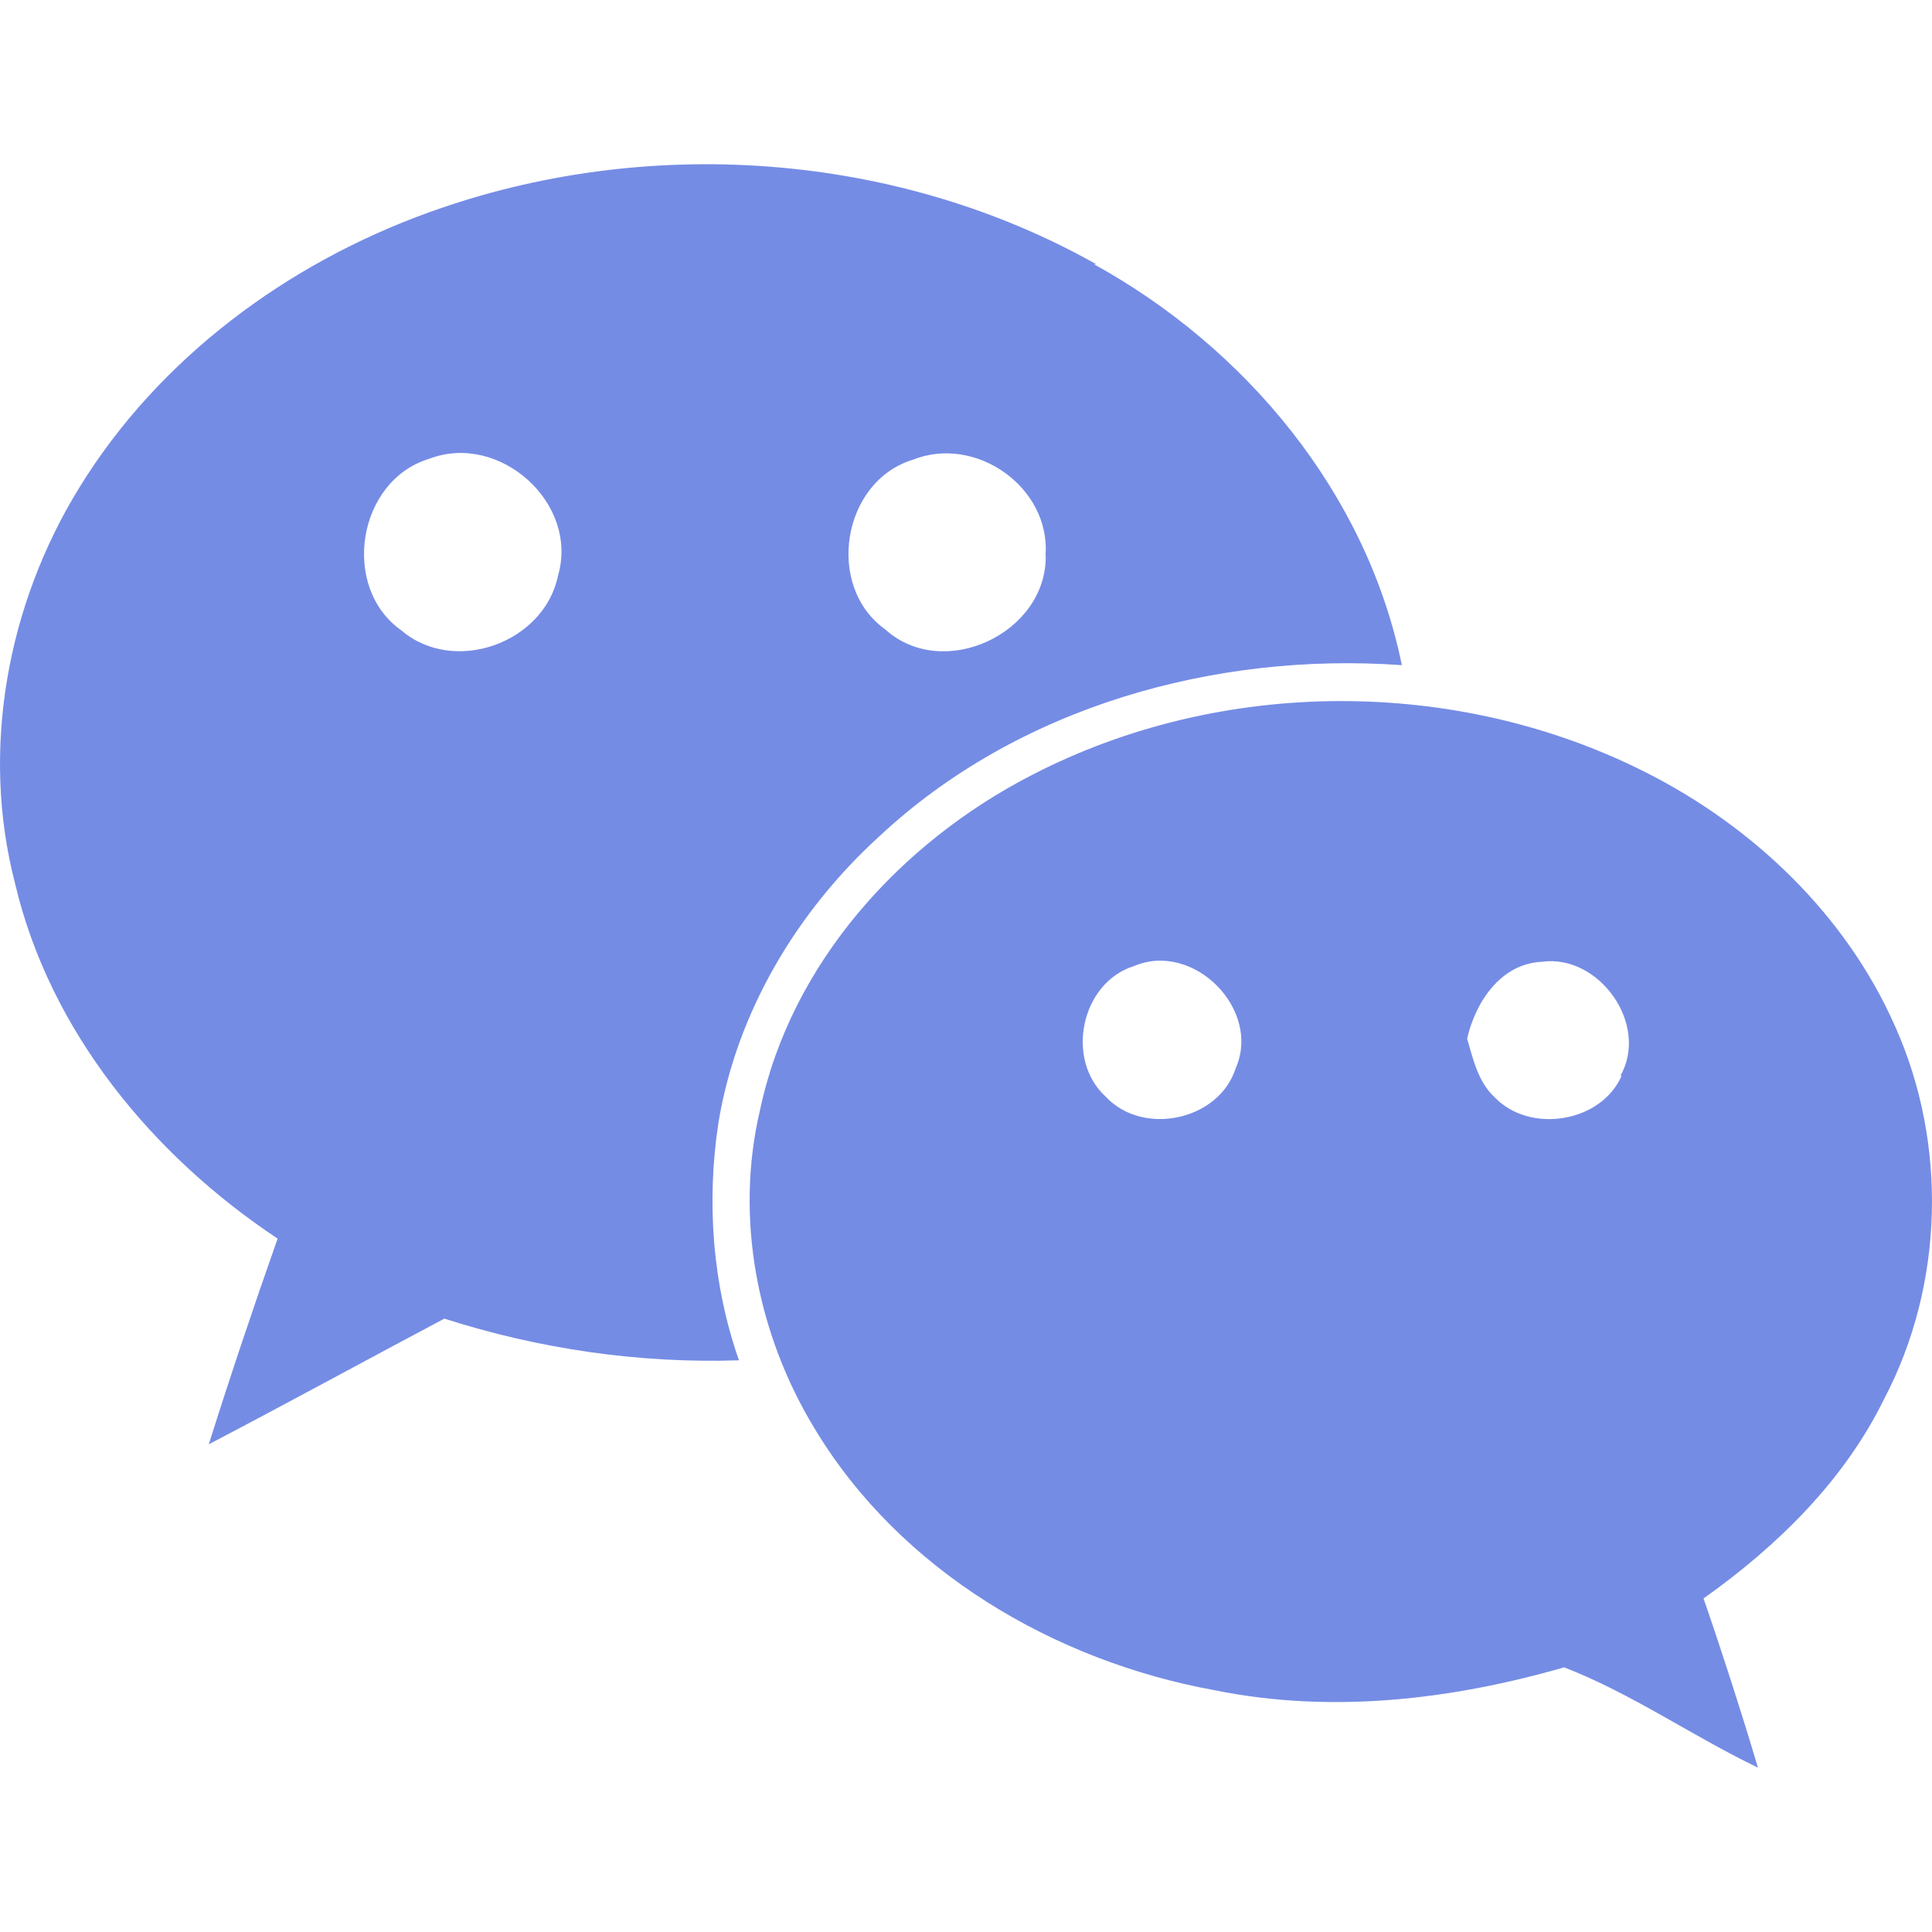
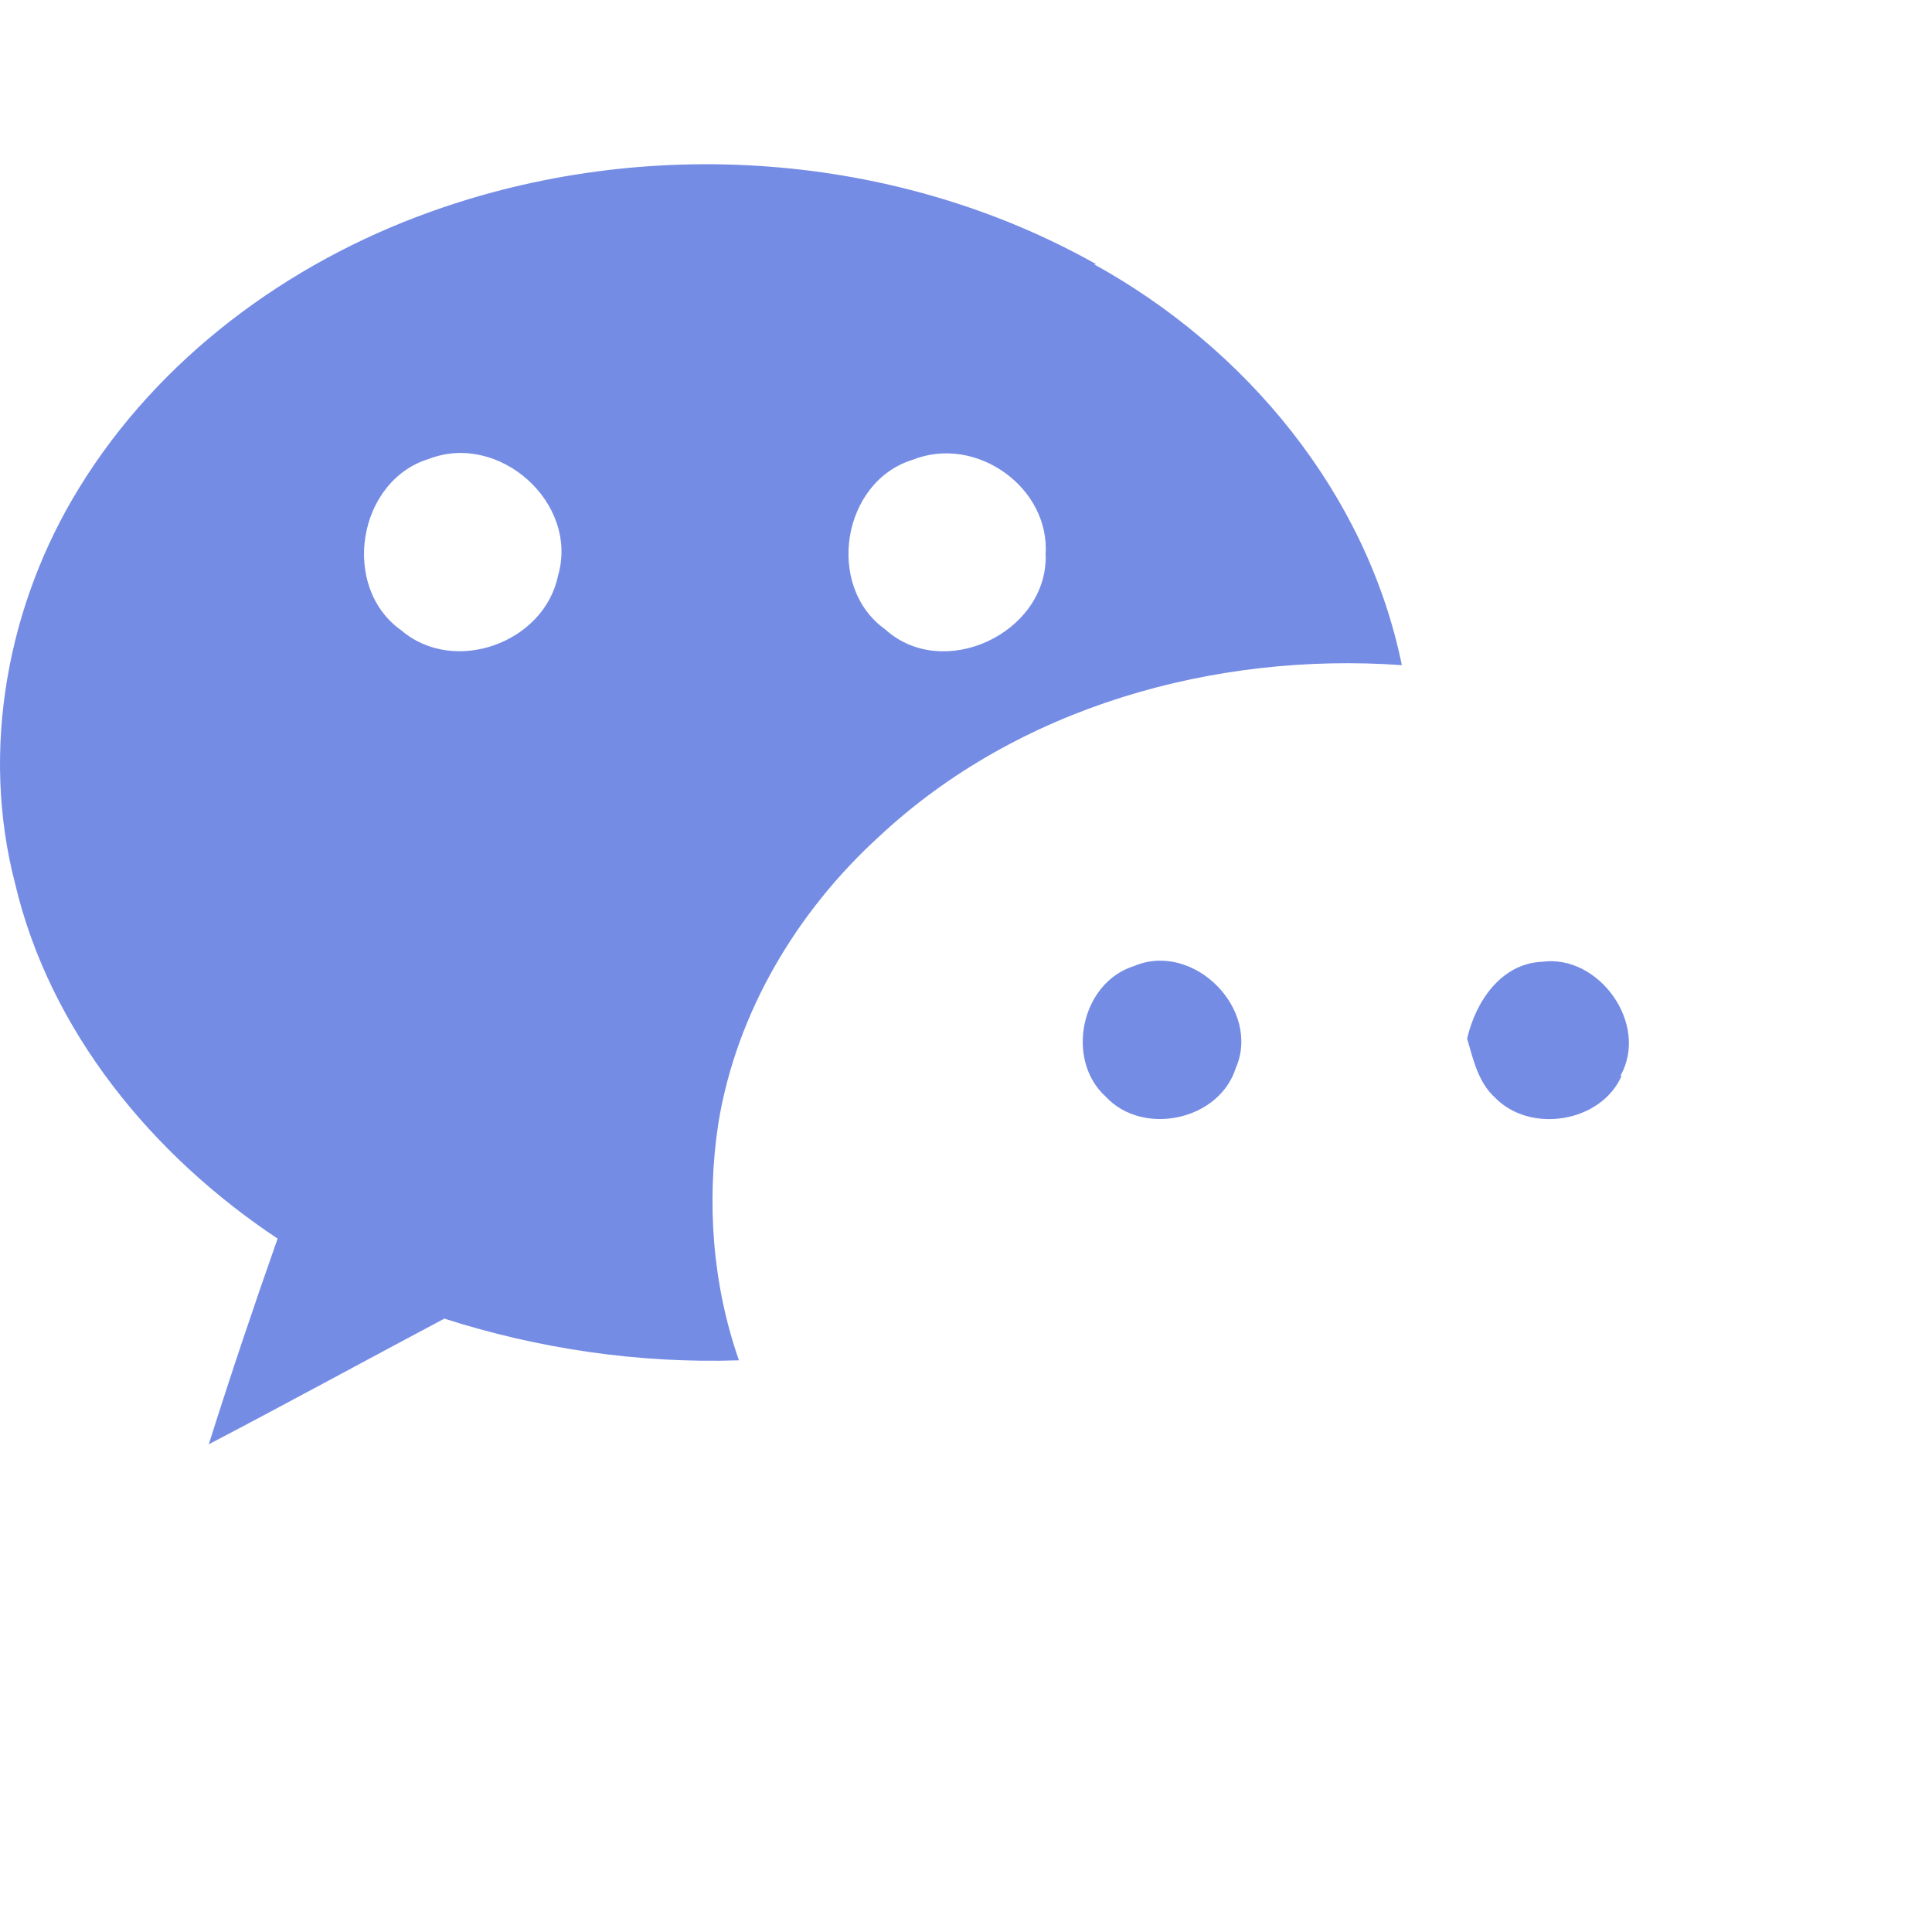
<svg xmlns="http://www.w3.org/2000/svg" viewBox="0 0 1024.032 1024">
-   <path d="M1004.448 543.915c-25.984-58.88-75.008-105.643-131.925-134.443-100.437-50.86-225.323-50.56-325.504 1.28-69.59 35.712-127.702 99.712-144.172 177.58-13.568 57.343-1.408 119.082 29.013 169.002 45.27 75.18 127.105 123.18 212.097 138.58 61.568 12.502 125.27 5.078 185.088-12.16 35.925 13.91 67.925 36.438 102.74 53.164-9.002-30.165-18.602-59.99-28.842-89.685 39.083-27.733 74.496-62.336 95.744-105.77 31.744-60.374 33.664-135.297 5.76-197.548zM581.024 140.032c-106.453-59.904-239.02-68.907-353.536-27.52-75.264 27.093-143.36 77.44-185.43 145.92C3.873 320.3-10.42 397.44 7.97 468.224c18.475 78.507 73.003 144.34 139.18 188.288-12.8 36.267-24.96 72.49-36.48 109.013 41.6-21.76 83.2-44.5 124.842-66.603 49.92 16 103.04 23.85 156.16 22.1-14.08-40.234-17.28-83.84-10.88-125.908 9.6-58.496 41.6-112 85.077-151.637 73.643-68.907 177.963-97.963 277.163-90.923-18.603-91.093-82.603-168.064-163.157-212.48h1.152zm73.94 426.197c-8.916 27.818-49.322 36.18-68.906 15.018-21.59-19.584-13.184-60.5 15.147-69.248 31.317-13.227 67.5 22.912 53.76 54.23zm204.588 3.925c-10.923 25.003-48.683 30.848-67.243 11.52-8.918-8.15-11.52-20.437-14.678-31.147 4.437-19.54 17.92-39.808 39.68-40.747 30.08-4.18 57.003 32.982 41.6 60.417h.64zm-305.28-275.37c.34 41.002-54.4 66.602-85.12 38.783-31.872-22.827-22.827-78.38 14.592-89.856 33.493-13.44 73.088 14.677 70.443 50.56l.085.512zm-258.517 10.41c-7.34 35.627-55.083 52.82-83.03 28.928-32.383-22.827-23.295-79.403 14.72-90.923 37.25-14.336 79.574 23.467 68.31 61.995z" fill="#758CE5" />
+   <path d="M1004.448 543.915zM581.024 140.032c-106.453-59.904-239.02-68.907-353.536-27.52-75.264 27.093-143.36 77.44-185.43 145.92C3.873 320.3-10.42 397.44 7.97 468.224c18.475 78.507 73.003 144.34 139.18 188.288-12.8 36.267-24.96 72.49-36.48 109.013 41.6-21.76 83.2-44.5 124.842-66.603 49.92 16 103.04 23.85 156.16 22.1-14.08-40.234-17.28-83.84-10.88-125.908 9.6-58.496 41.6-112 85.077-151.637 73.643-68.907 177.963-97.963 277.163-90.923-18.603-91.093-82.603-168.064-163.157-212.48h1.152zm73.94 426.197c-8.916 27.818-49.322 36.18-68.906 15.018-21.59-19.584-13.184-60.5 15.147-69.248 31.317-13.227 67.5 22.912 53.76 54.23zm204.588 3.925c-10.923 25.003-48.683 30.848-67.243 11.52-8.918-8.15-11.52-20.437-14.678-31.147 4.437-19.54 17.92-39.808 39.68-40.747 30.08-4.18 57.003 32.982 41.6 60.417h.64zm-305.28-275.37c.34 41.002-54.4 66.602-85.12 38.783-31.872-22.827-22.827-78.38 14.592-89.856 33.493-13.44 73.088 14.677 70.443 50.56l.085.512zm-258.517 10.41c-7.34 35.627-55.083 52.82-83.03 28.928-32.383-22.827-23.295-79.403 14.72-90.923 37.25-14.336 79.574 23.467 68.31 61.995z" fill="#758CE5" />
</svg>